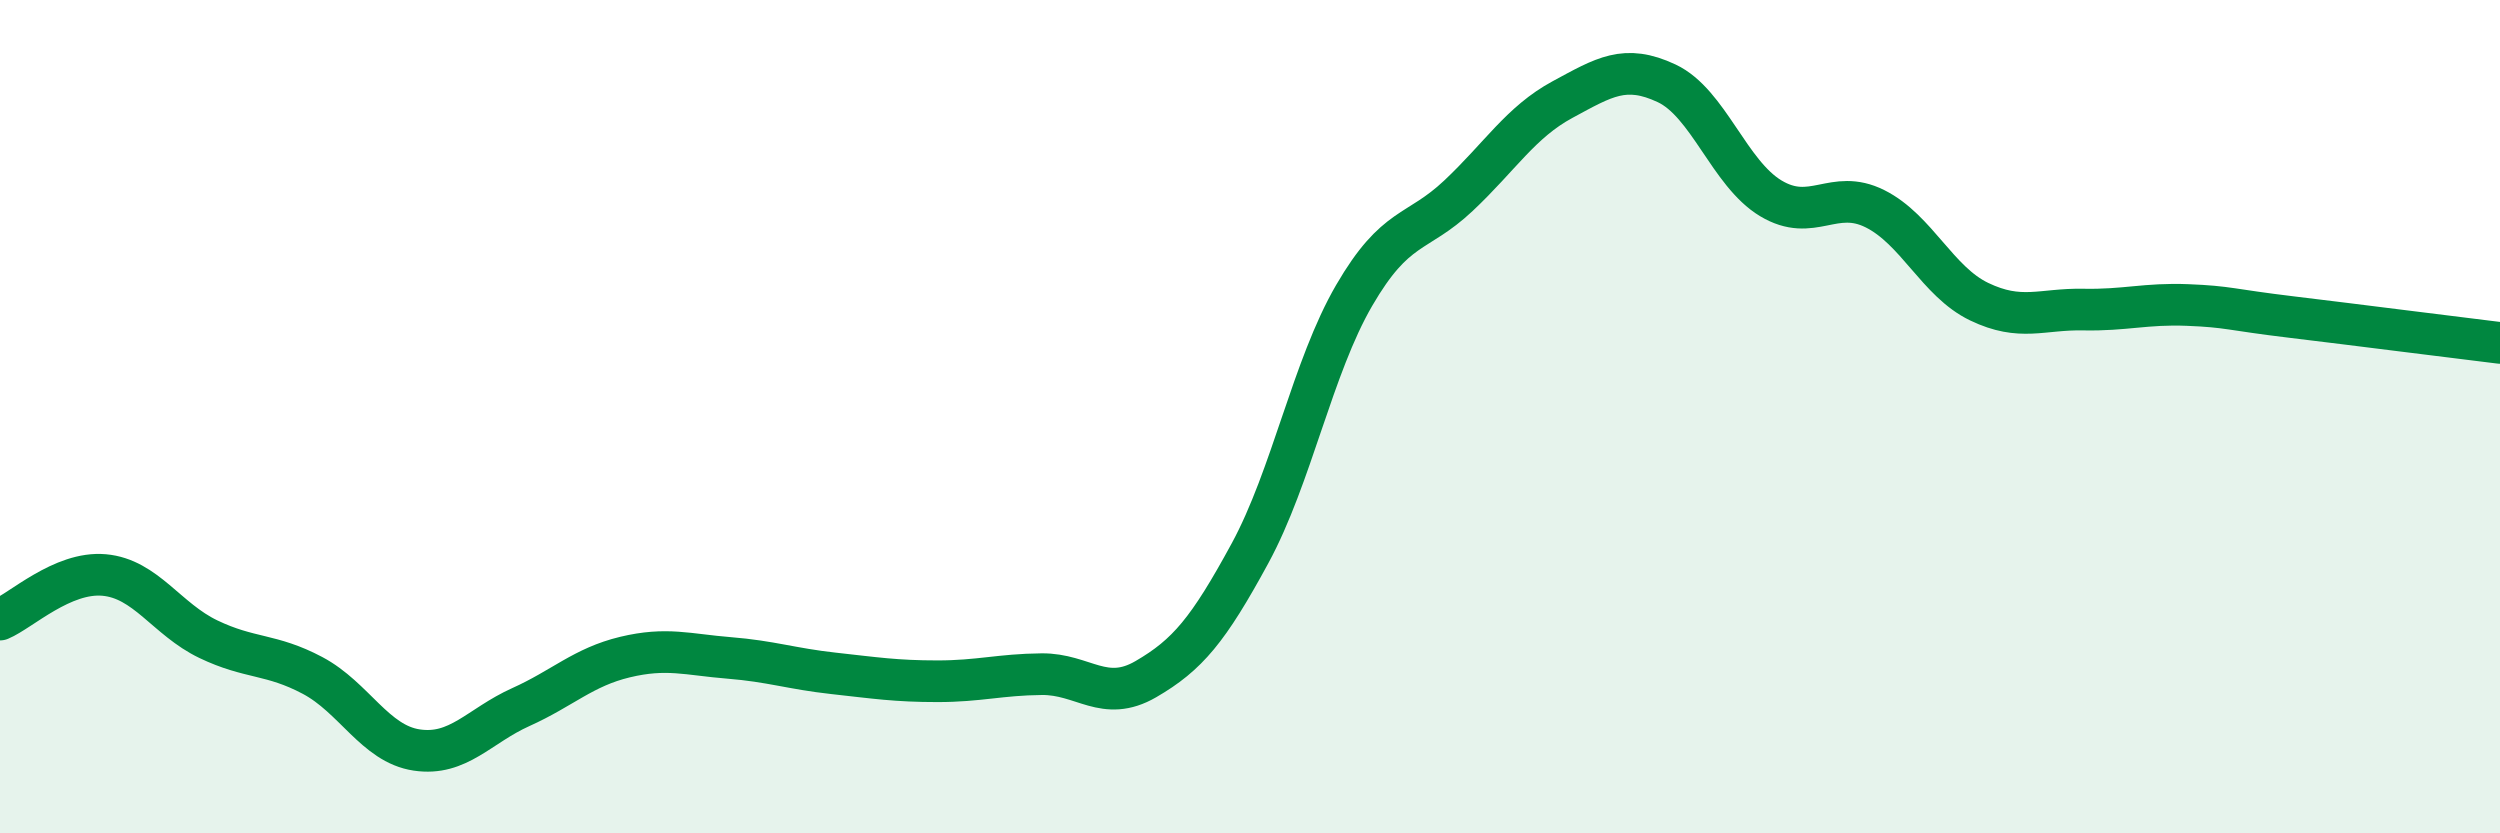
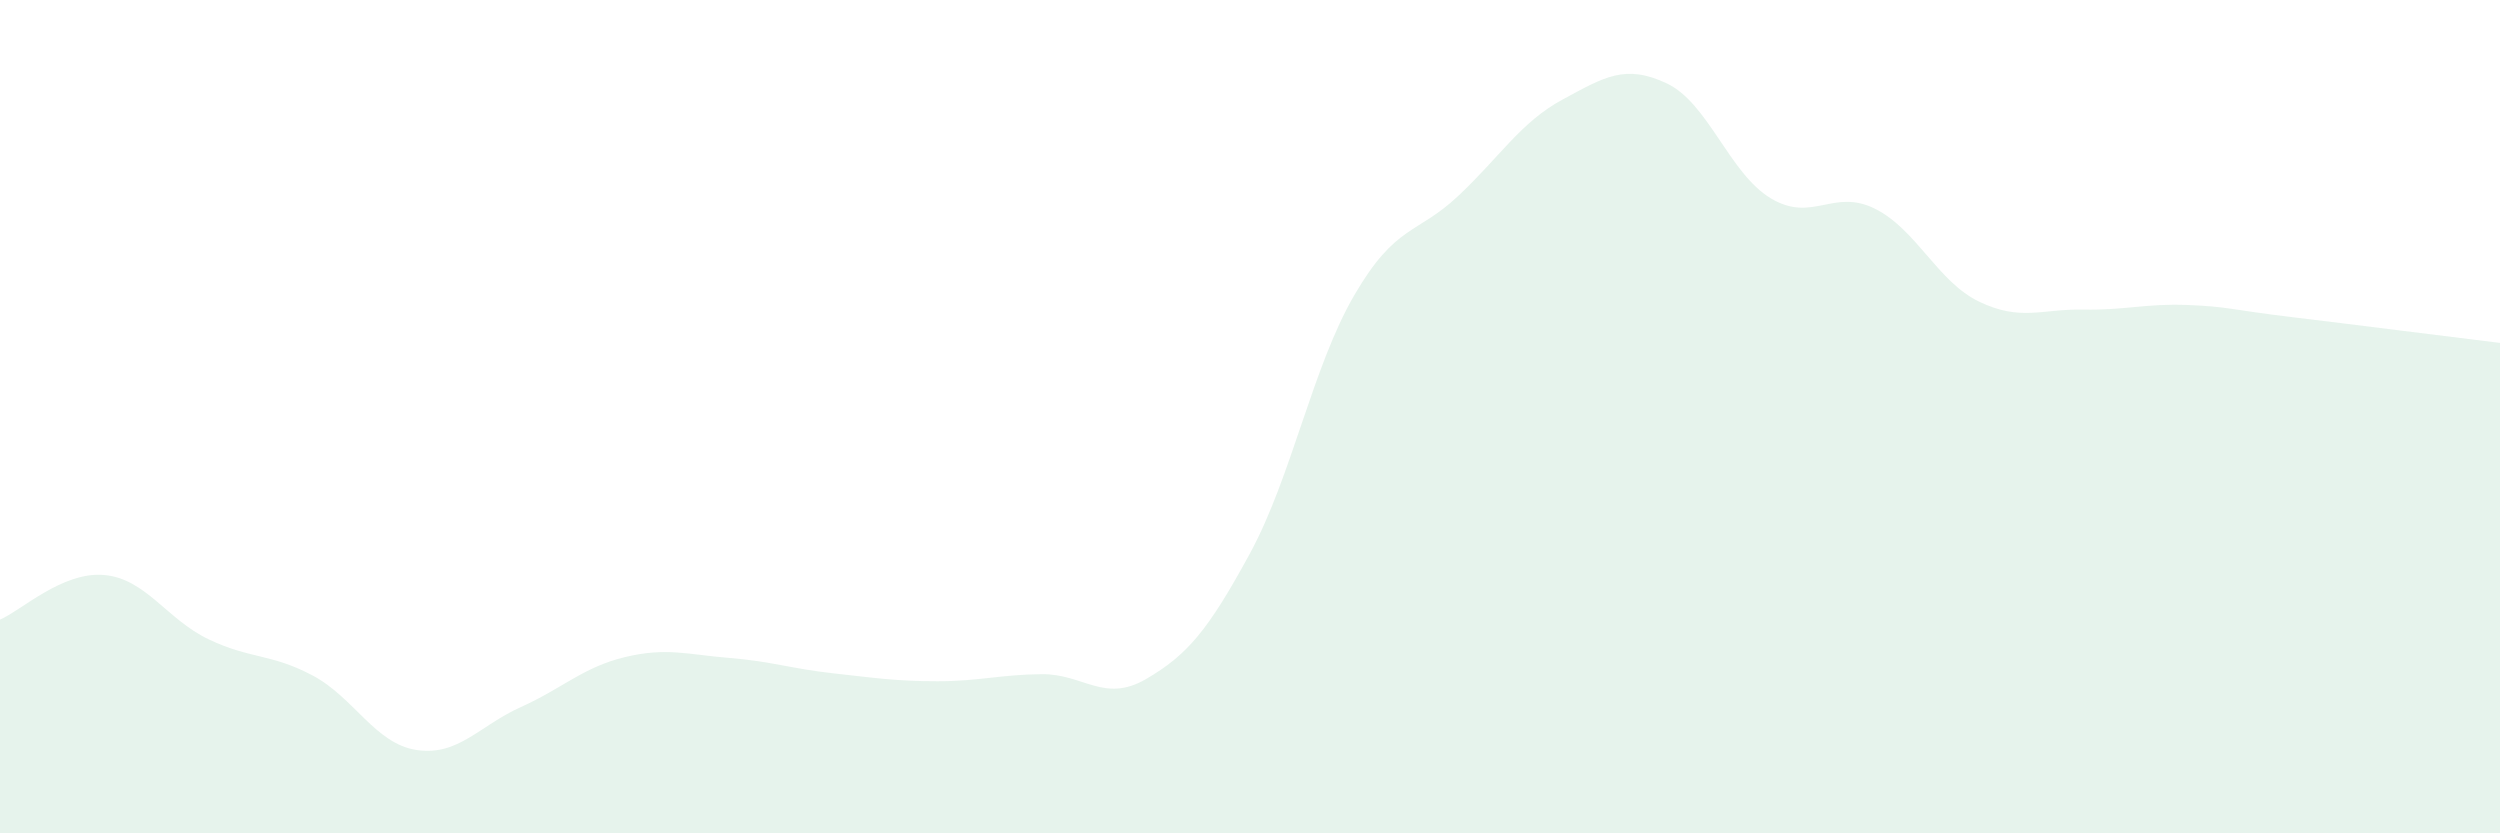
<svg xmlns="http://www.w3.org/2000/svg" width="60" height="20" viewBox="0 0 60 20">
  <path d="M 0,14.87 C 0.5,14.66 1.5,13.71 2.5,13.8 C 3.5,13.89 4,14.86 5,15.34 C 6,15.82 6.5,15.68 7.5,16.21 C 8.5,16.74 9,17.85 10,18 C 11,18.15 11.5,17.42 12.5,16.97 C 13.5,16.52 14,16.01 15,15.77 C 16,15.53 16.5,15.71 17.5,15.79 C 18.5,15.87 19,16.05 20,16.16 C 21,16.27 21.5,16.35 22.5,16.35 C 23.5,16.35 24,16.19 25,16.18 C 26,16.17 26.5,16.88 27.5,16.3 C 28.5,15.72 29,15.12 30,13.28 C 31,11.44 31.5,8.81 32.5,7.09 C 33.5,5.37 34,5.64 35,4.7 C 36,3.76 36.5,2.93 37.5,2.39 C 38.5,1.85 39,1.53 40,2 C 41,2.47 41.5,4.16 42.5,4.76 C 43.5,5.36 44,4.51 45,5.01 C 46,5.51 46.5,6.76 47.5,7.24 C 48.5,7.72 49,7.41 50,7.43 C 51,7.45 51.5,7.28 52.5,7.32 C 53.5,7.36 53.5,7.43 55,7.61 C 56.5,7.79 59,8.11 60,8.23L60 20L0 20Z" fill="#008740" opacity="0.1" stroke-linecap="round" stroke-linejoin="round" />
-   <path d="M 0,14.87 C 0.5,14.66 1.5,13.71 2.5,13.8 C 3.5,13.89 4,14.86 5,15.34 C 6,15.82 6.5,15.68 7.5,16.21 C 8.5,16.74 9,17.85 10,18 C 11,18.15 11.5,17.42 12.5,16.97 C 13.5,16.52 14,16.01 15,15.77 C 16,15.53 16.5,15.71 17.5,15.79 C 18.5,15.87 19,16.05 20,16.16 C 21,16.27 21.5,16.35 22.5,16.35 C 23.5,16.35 24,16.19 25,16.18 C 26,16.17 26.5,16.88 27.5,16.3 C 28.5,15.72 29,15.12 30,13.28 C 31,11.44 31.5,8.81 32.5,7.09 C 33.5,5.37 34,5.64 35,4.7 C 36,3.76 36.5,2.93 37.5,2.39 C 38.5,1.85 39,1.53 40,2 C 41,2.47 41.5,4.16 42.5,4.76 C 43.5,5.36 44,4.51 45,5.01 C 46,5.51 46.5,6.76 47.5,7.24 C 48.5,7.72 49,7.41 50,7.43 C 51,7.45 51.5,7.28 52.5,7.32 C 53.5,7.36 53.5,7.43 55,7.61 C 56.5,7.79 59,8.11 60,8.23" stroke="#008740" stroke-width="1" fill="none" stroke-linecap="round" stroke-linejoin="round" />
</svg>